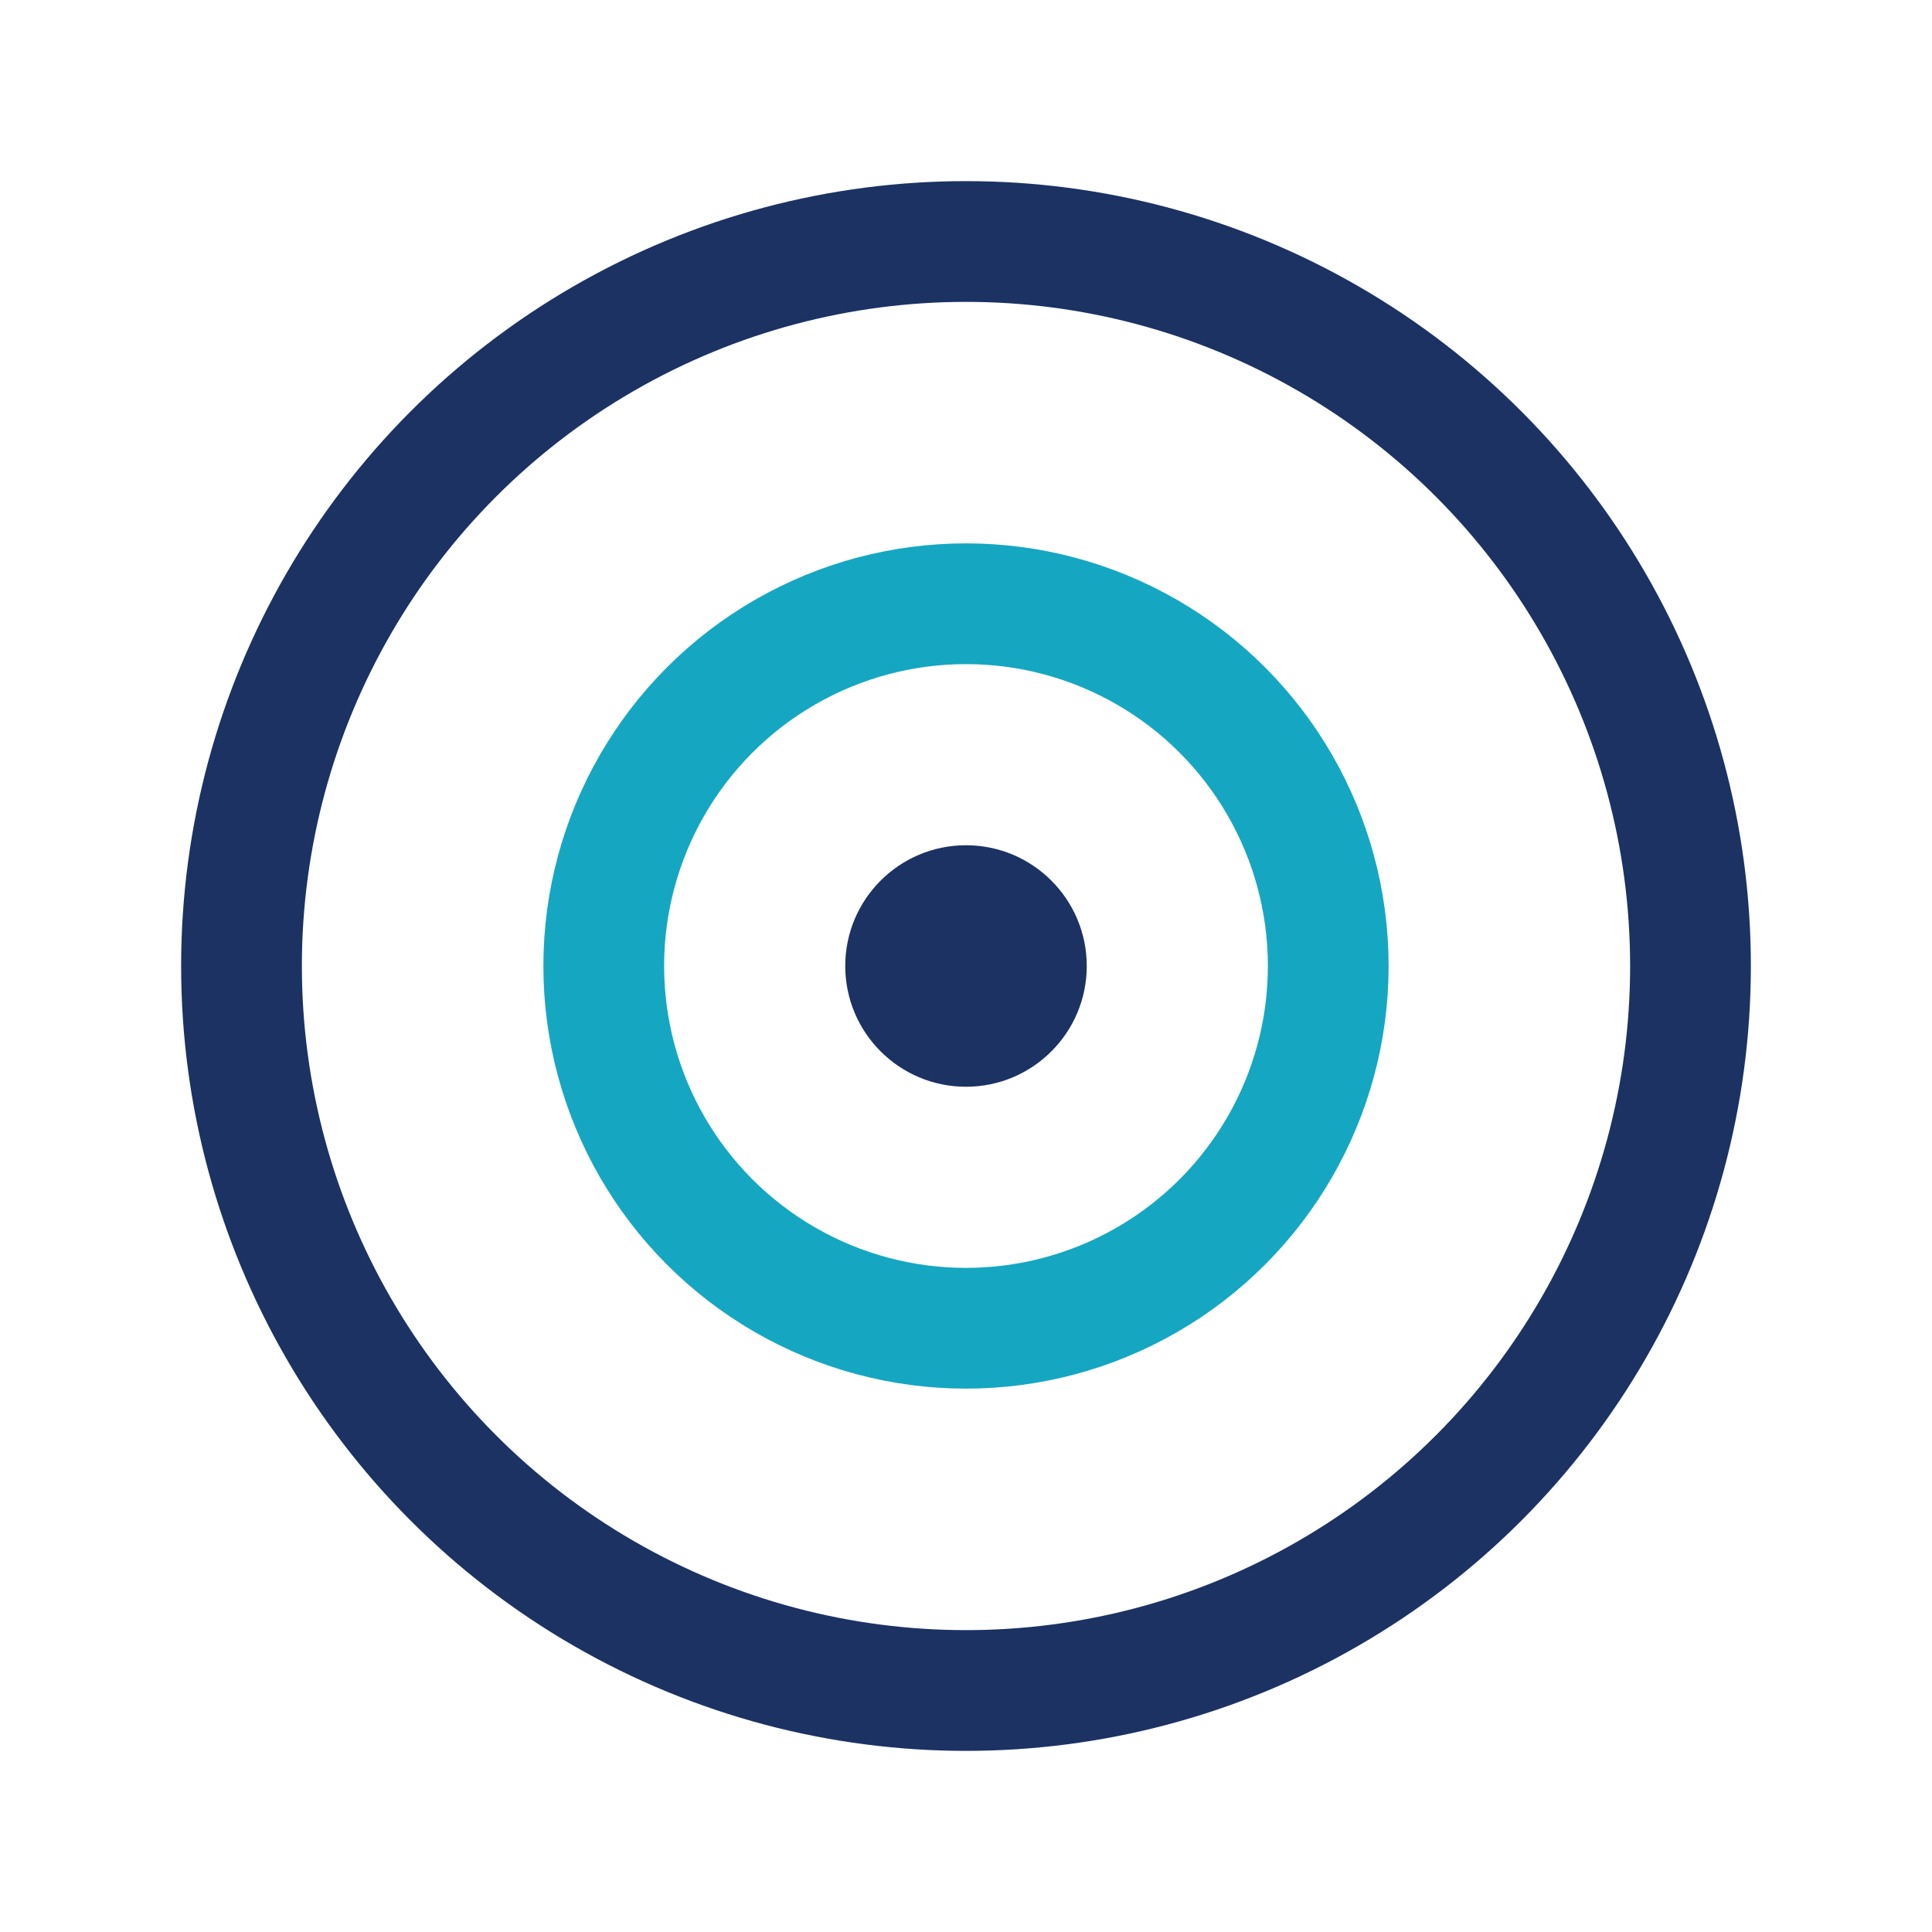
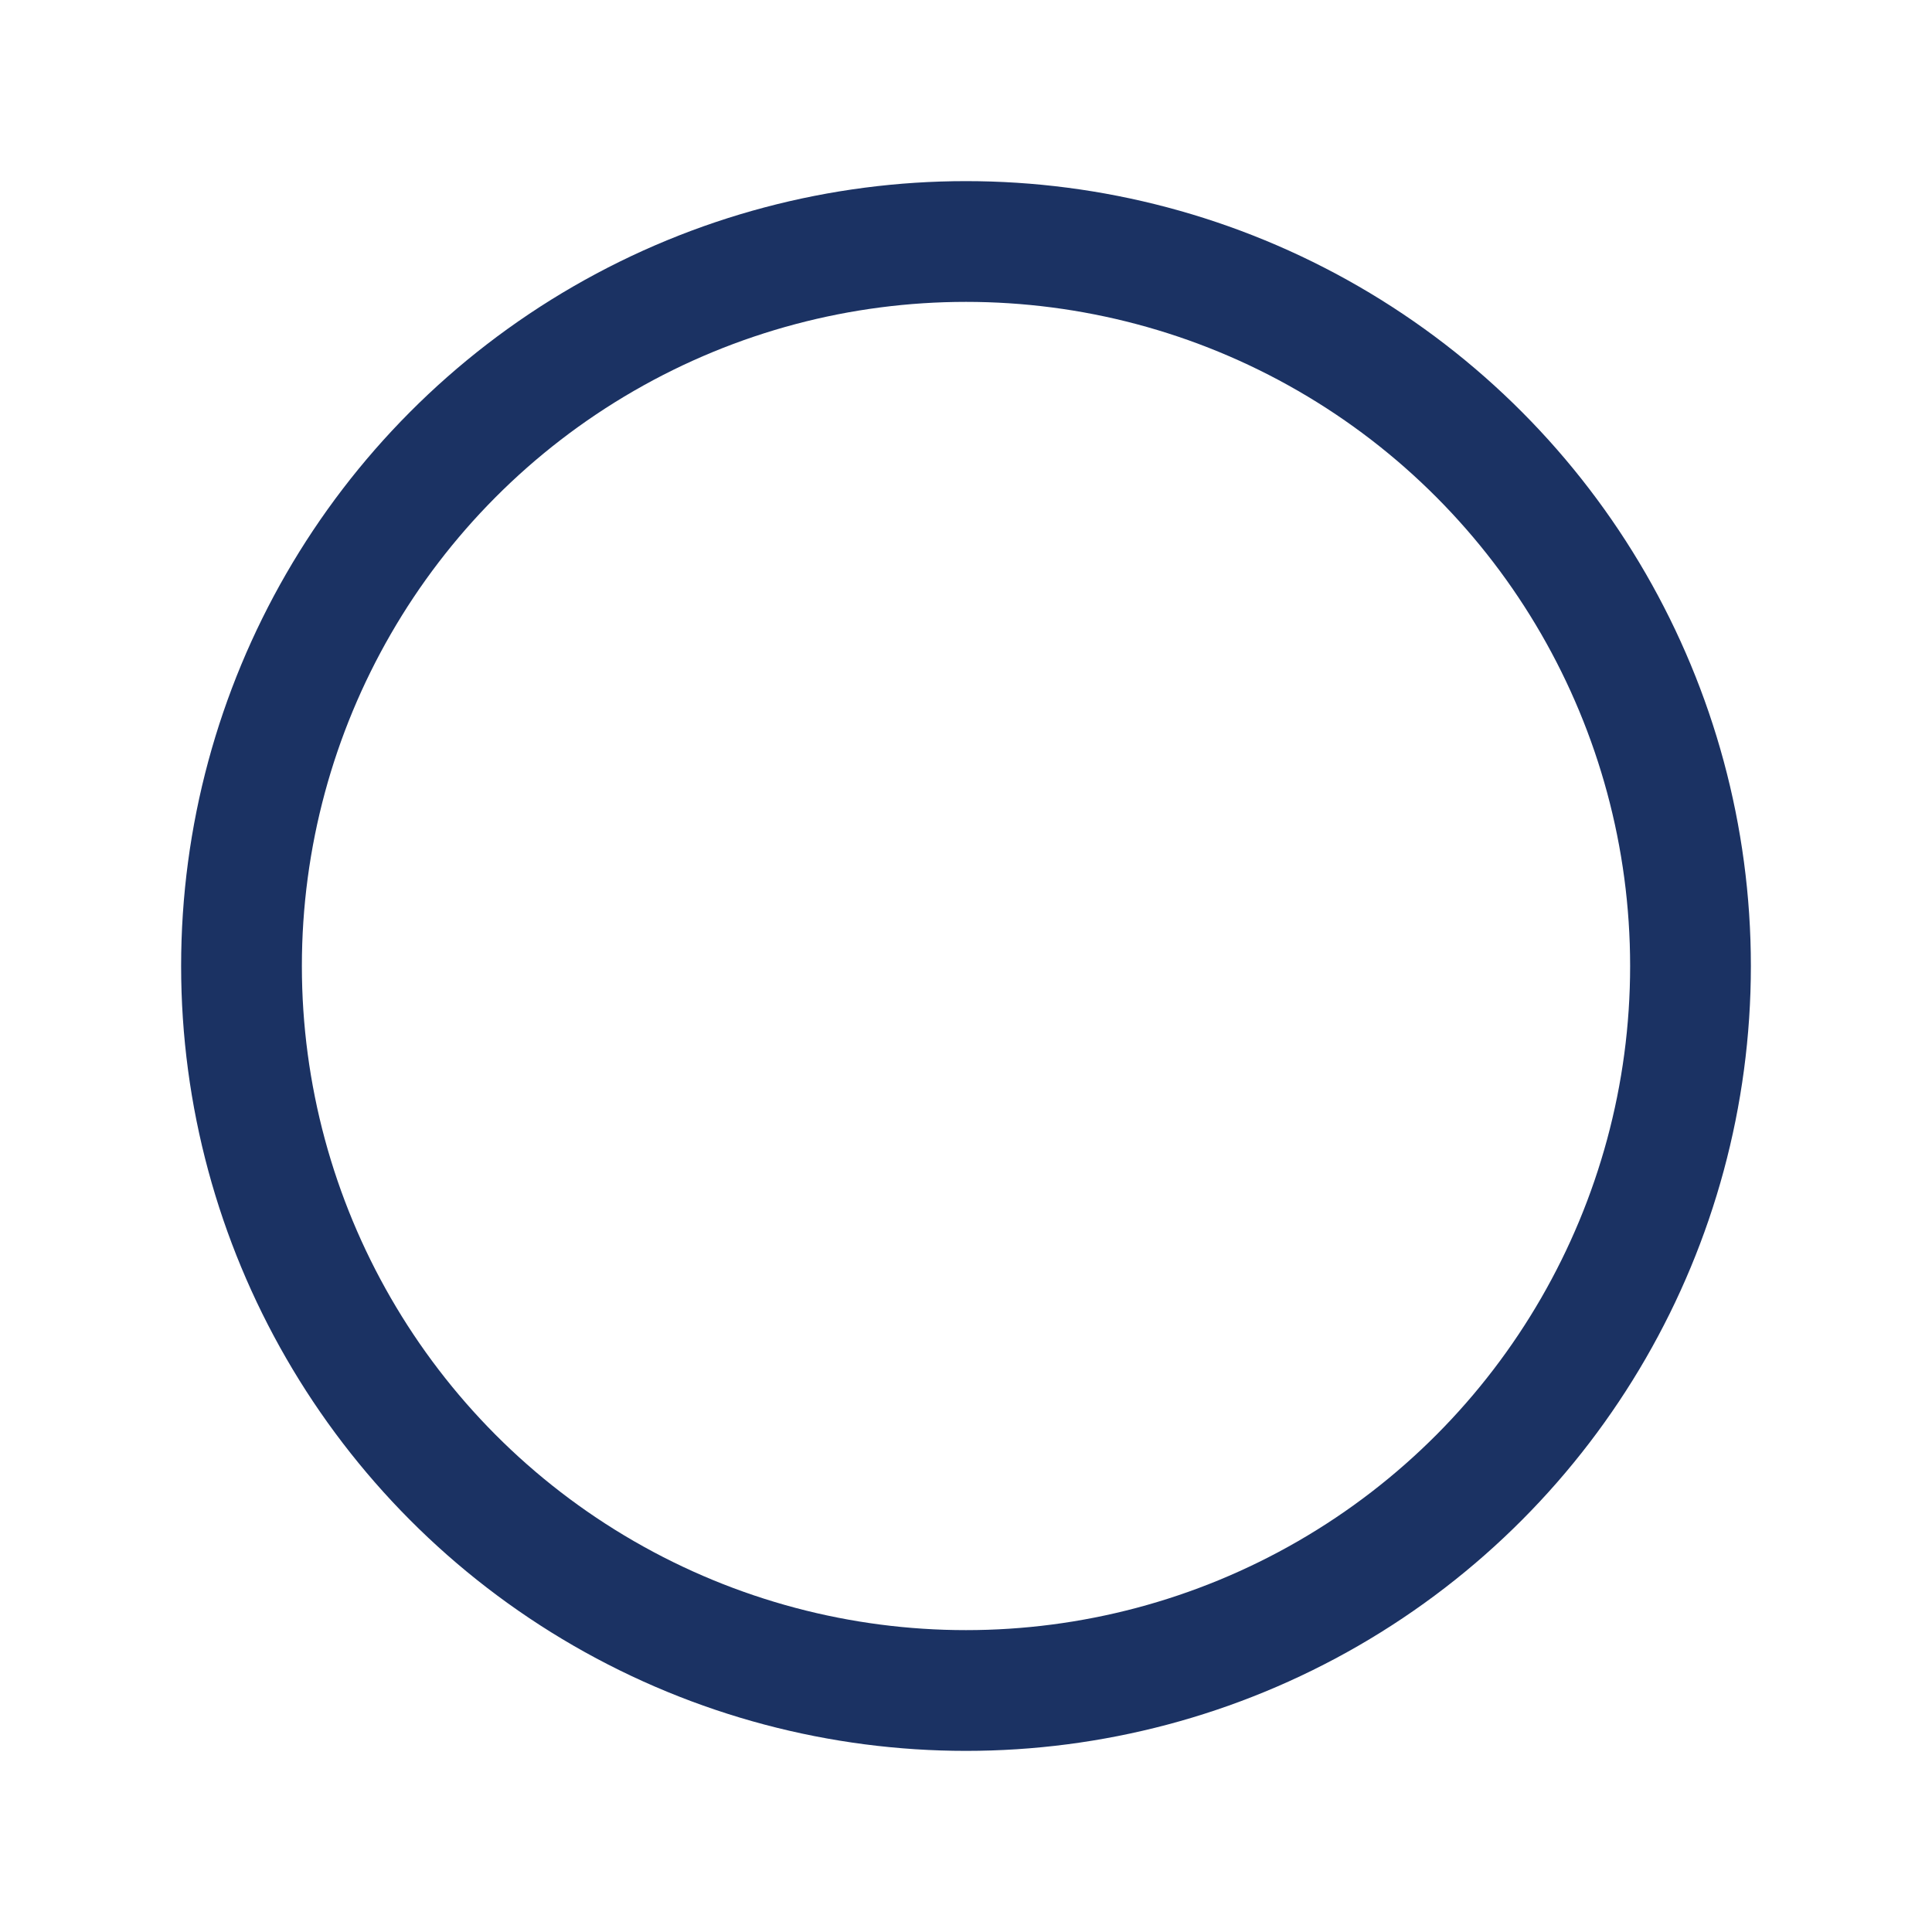
<svg xmlns="http://www.w3.org/2000/svg" width="32" height="32" viewBox="0 0 32 32">
  <circle cx="16" cy="16" r="12" fill="none" stroke="#1B3263" stroke-width="2" />
-   <circle cx="16" cy="16" r="6" fill="none" stroke="#15A7C1" stroke-width="2" />
-   <circle cx="16" cy="16" r="2" fill="#1B3263" />
</svg>